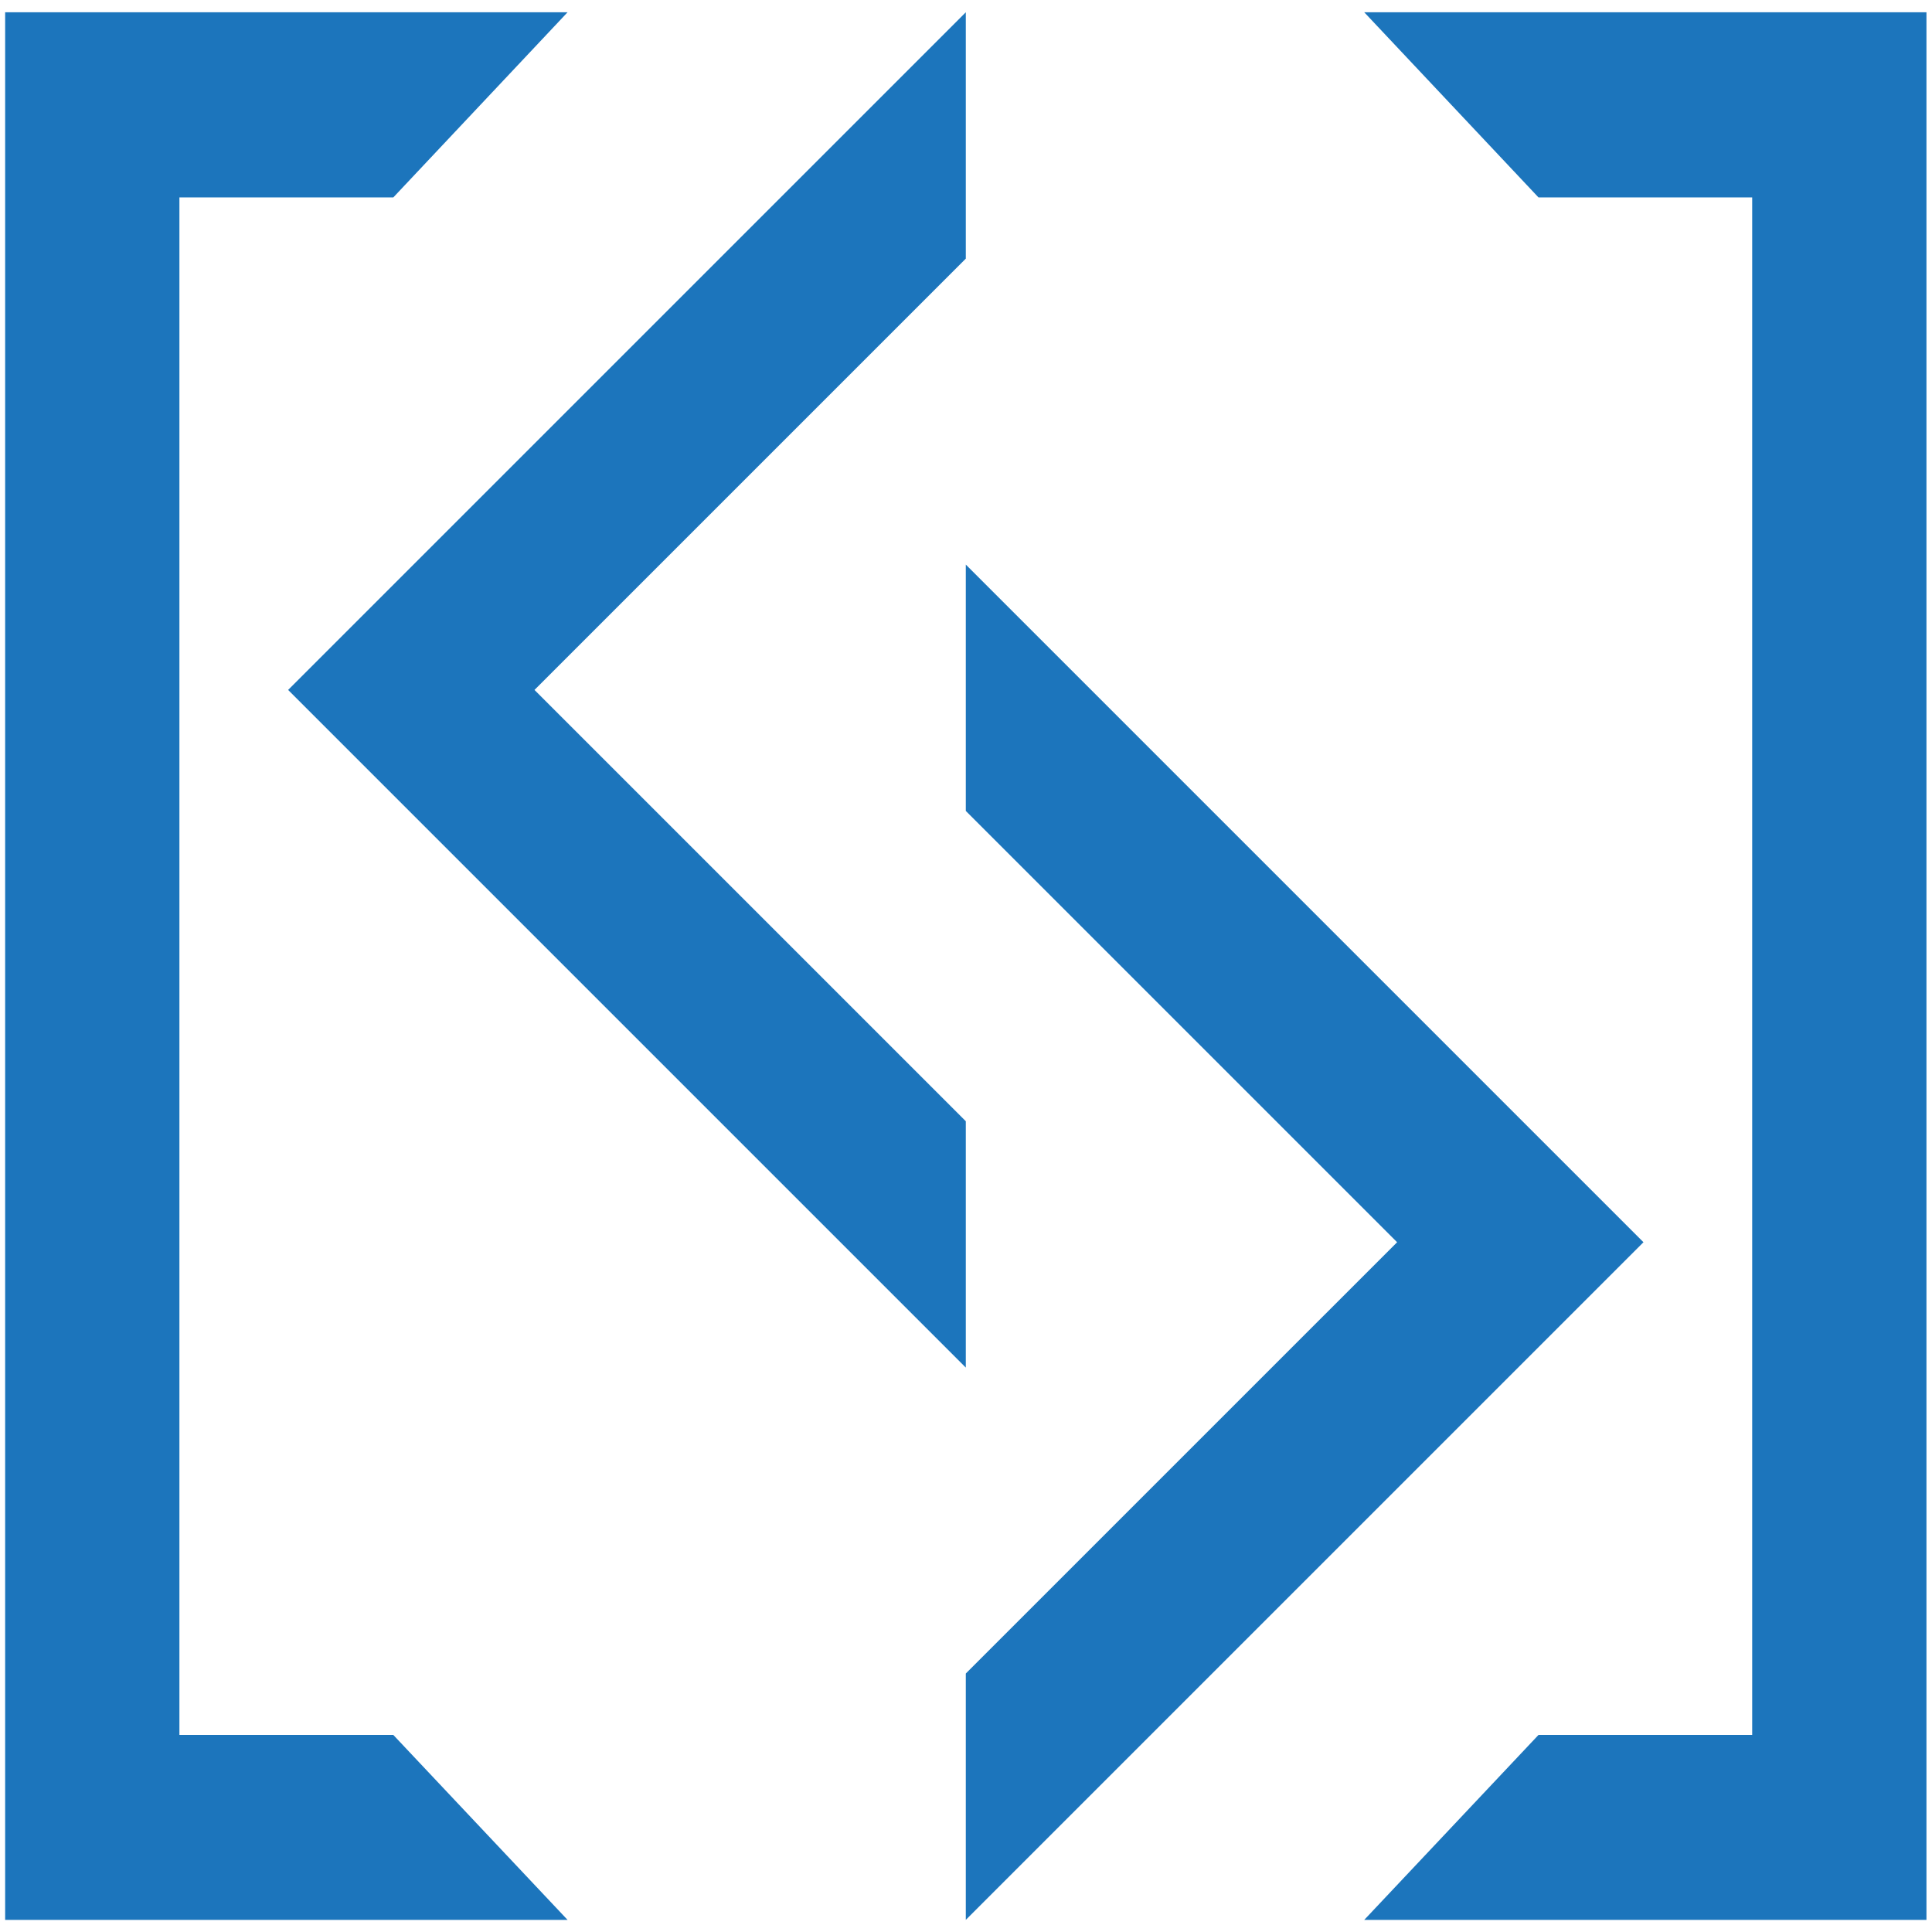
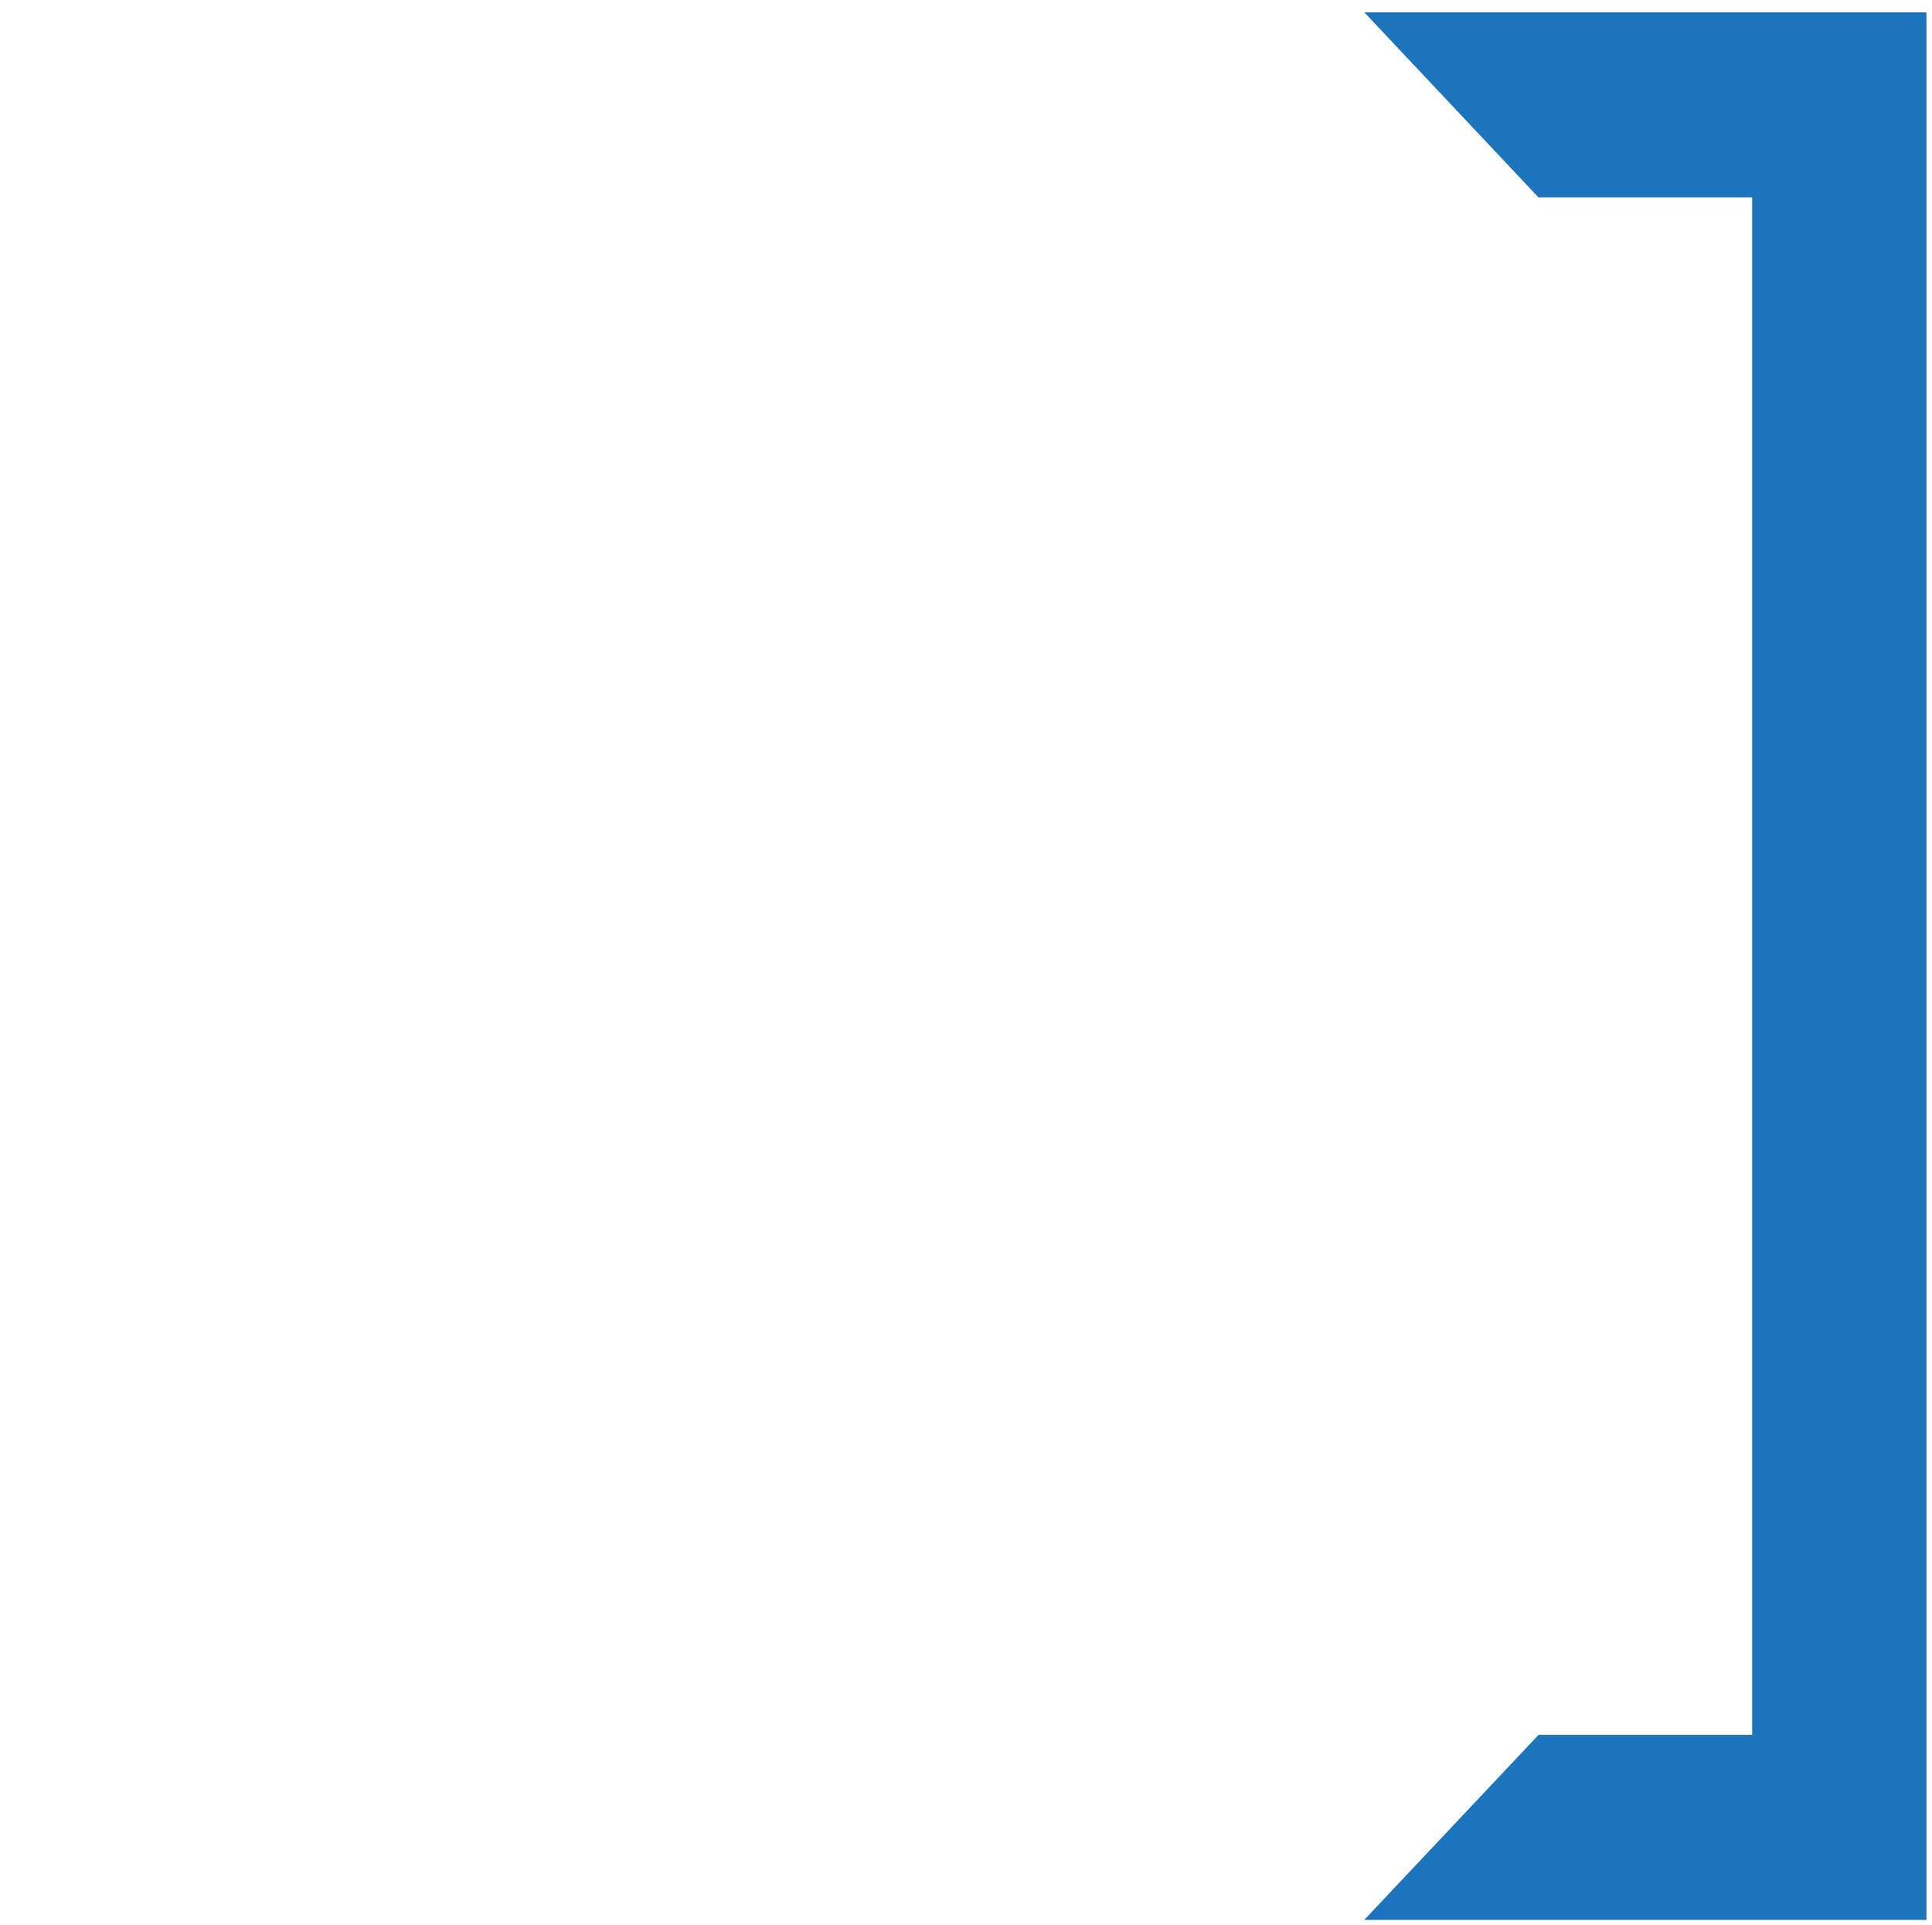
<svg xmlns="http://www.w3.org/2000/svg" id="Layer_1" data-name="Layer 1" viewBox="0 0 97.56 97.22">
  <defs>
    <style>
      .cls-1 {
        fill: #1c75bc;
        stroke-width: 0px;
      }
    </style>
  </defs>
  <g>
-     <polygon class="cls-1" points="48.77 56.62 48.77 69.06 14.55 34.84 48.77 .62 48.77 13.06 26.99 34.84 48.77 56.62" />
-     <polygon class="cls-1" points="48.77 40.95 48.77 28.51 82.99 62.73 48.77 96.95 48.77 84.51 70.55 62.73 48.77 40.95" />
-   </g>
+     </g>
  <g>
-     <polygon class="cls-1" points="9.06 87.61 9.06 59.33 9.06 59.33 9.06 56.65 9.06 54.88 9.06 54.88 9.06 9.97 19.86 9.97 28.66 .62 .26 .62 .26 48.79 .26 96.95 28.66 96.95 19.86 87.61 9.06 87.61" />
    <polygon class="cls-1" points="88.48 87.61 88.48 59.33 88.48 59.33 88.48 56.65 88.48 54.88 88.48 54.88 88.48 9.97 77.69 9.97 68.89 .62 97.28 .62 97.28 48.79 97.28 96.95 68.89 96.95 77.69 87.61 88.48 87.61" />
  </g>
</svg>